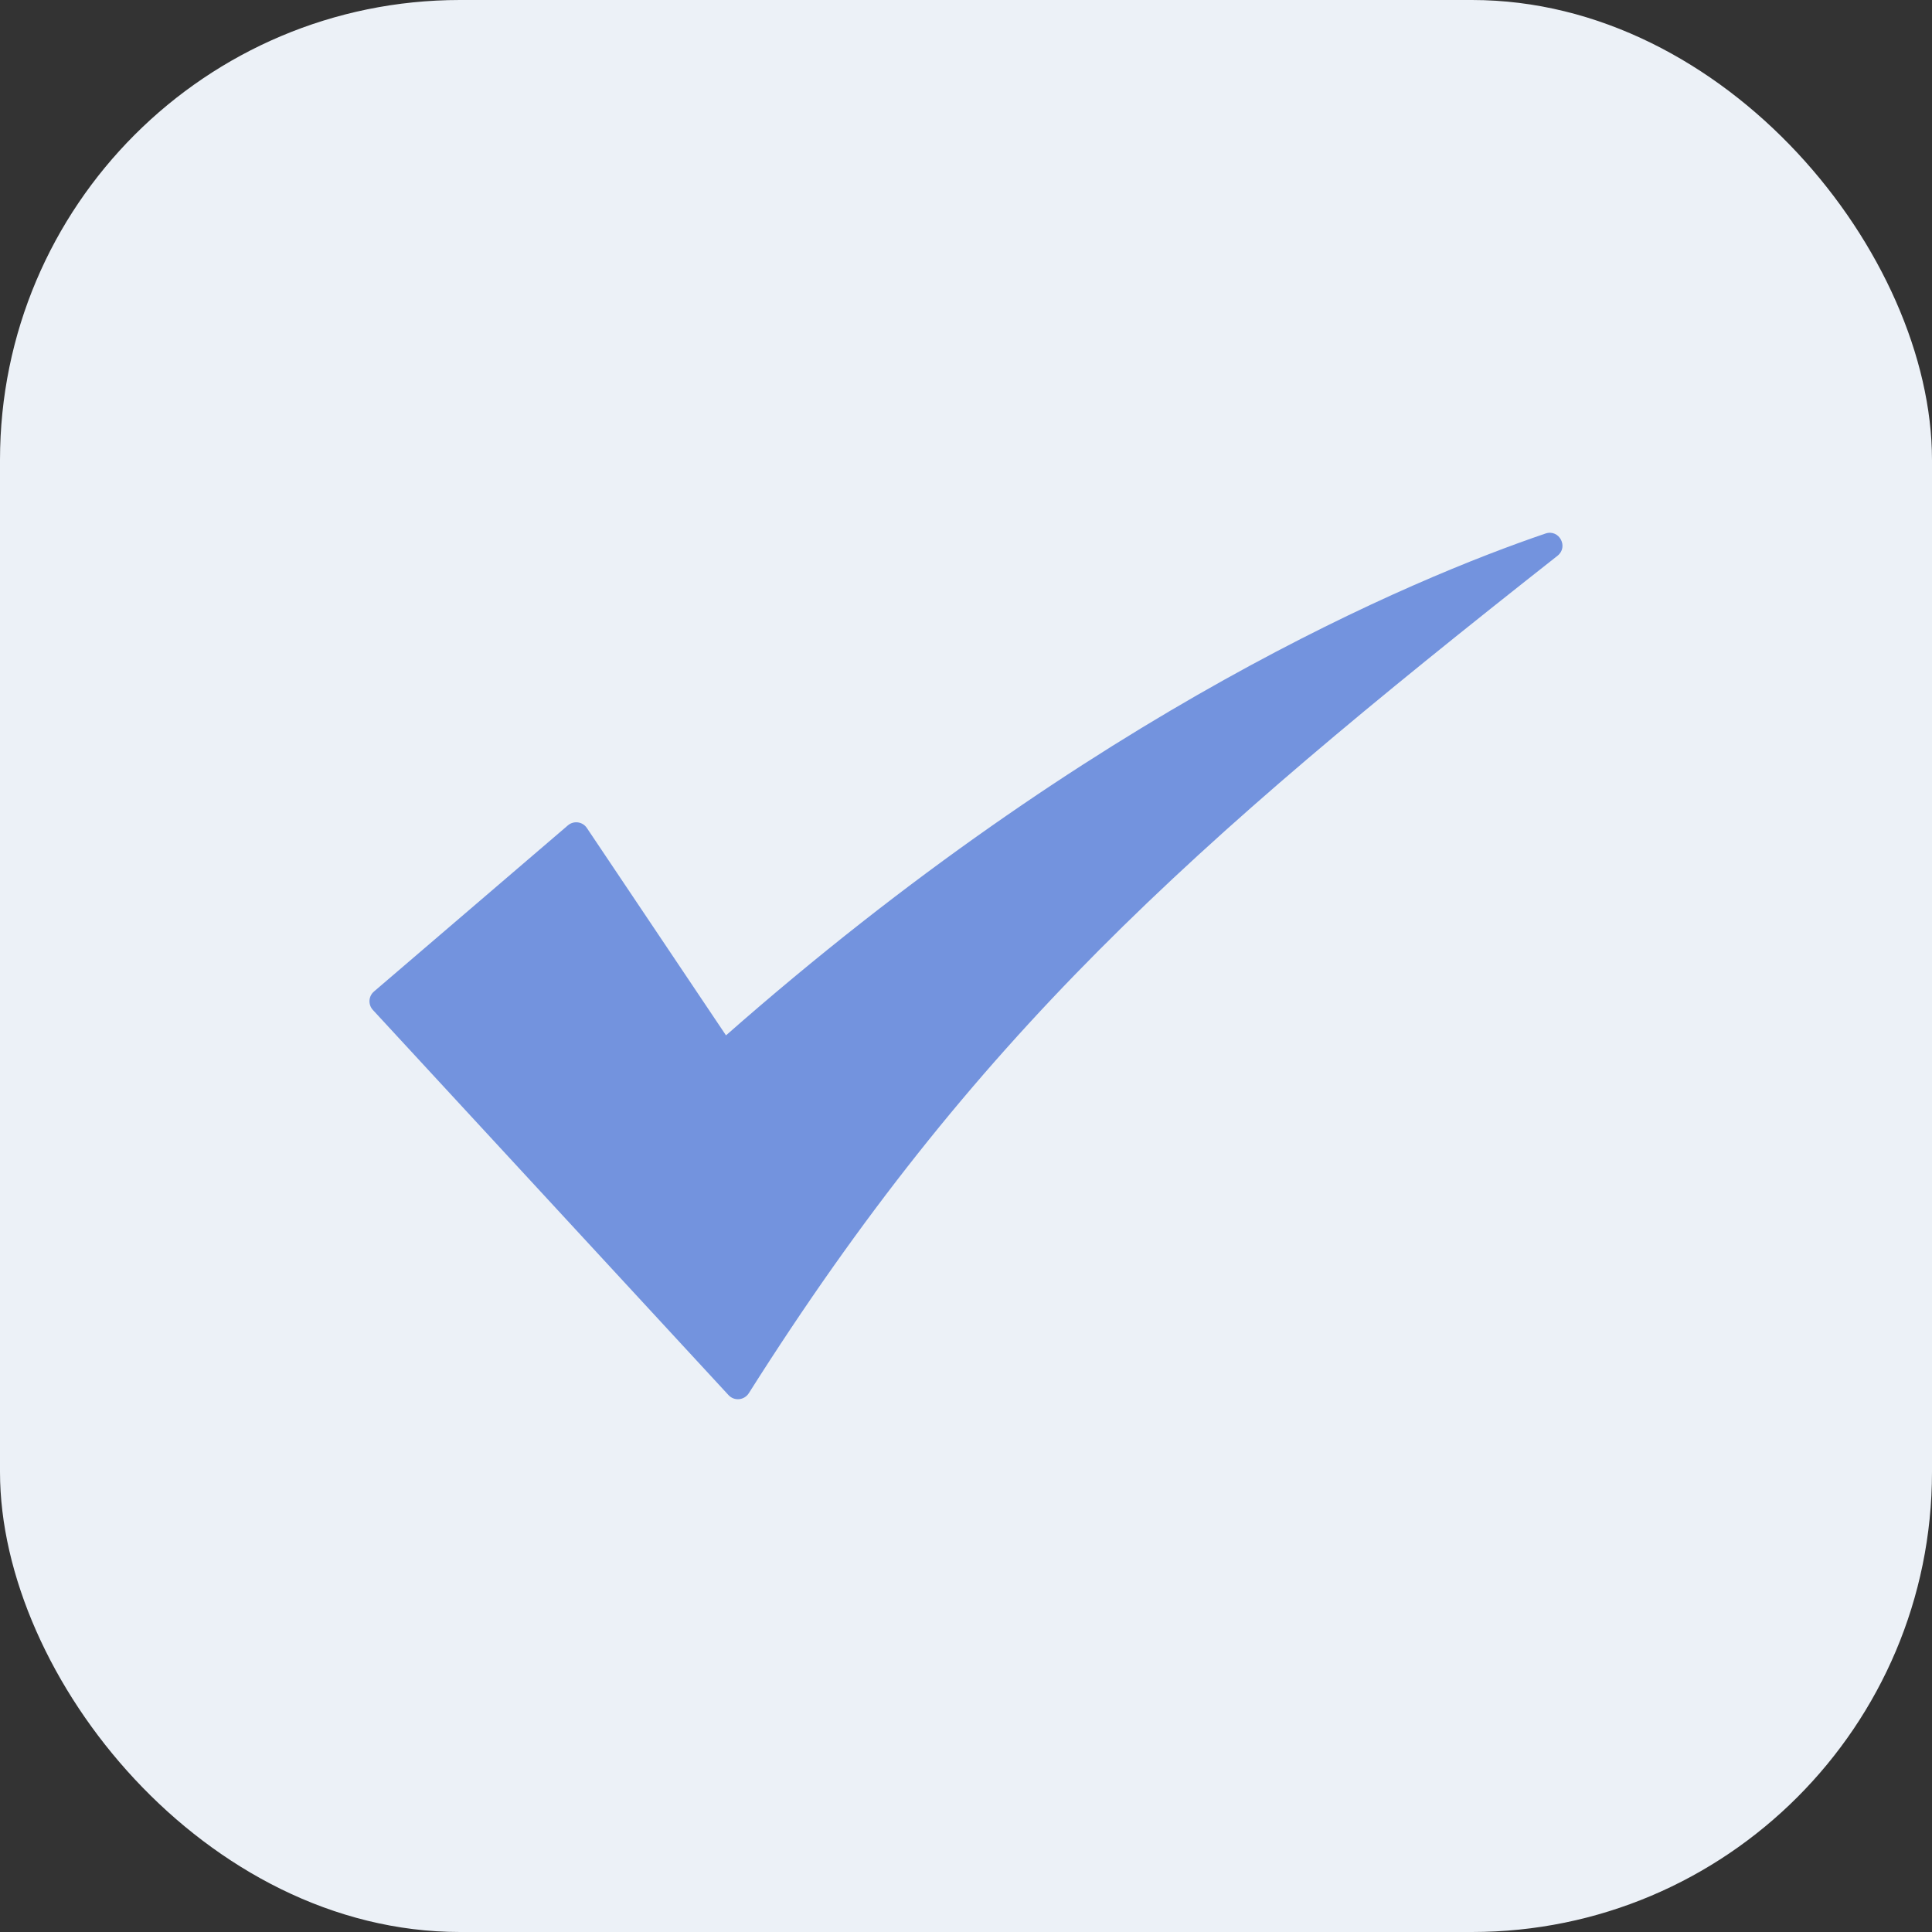
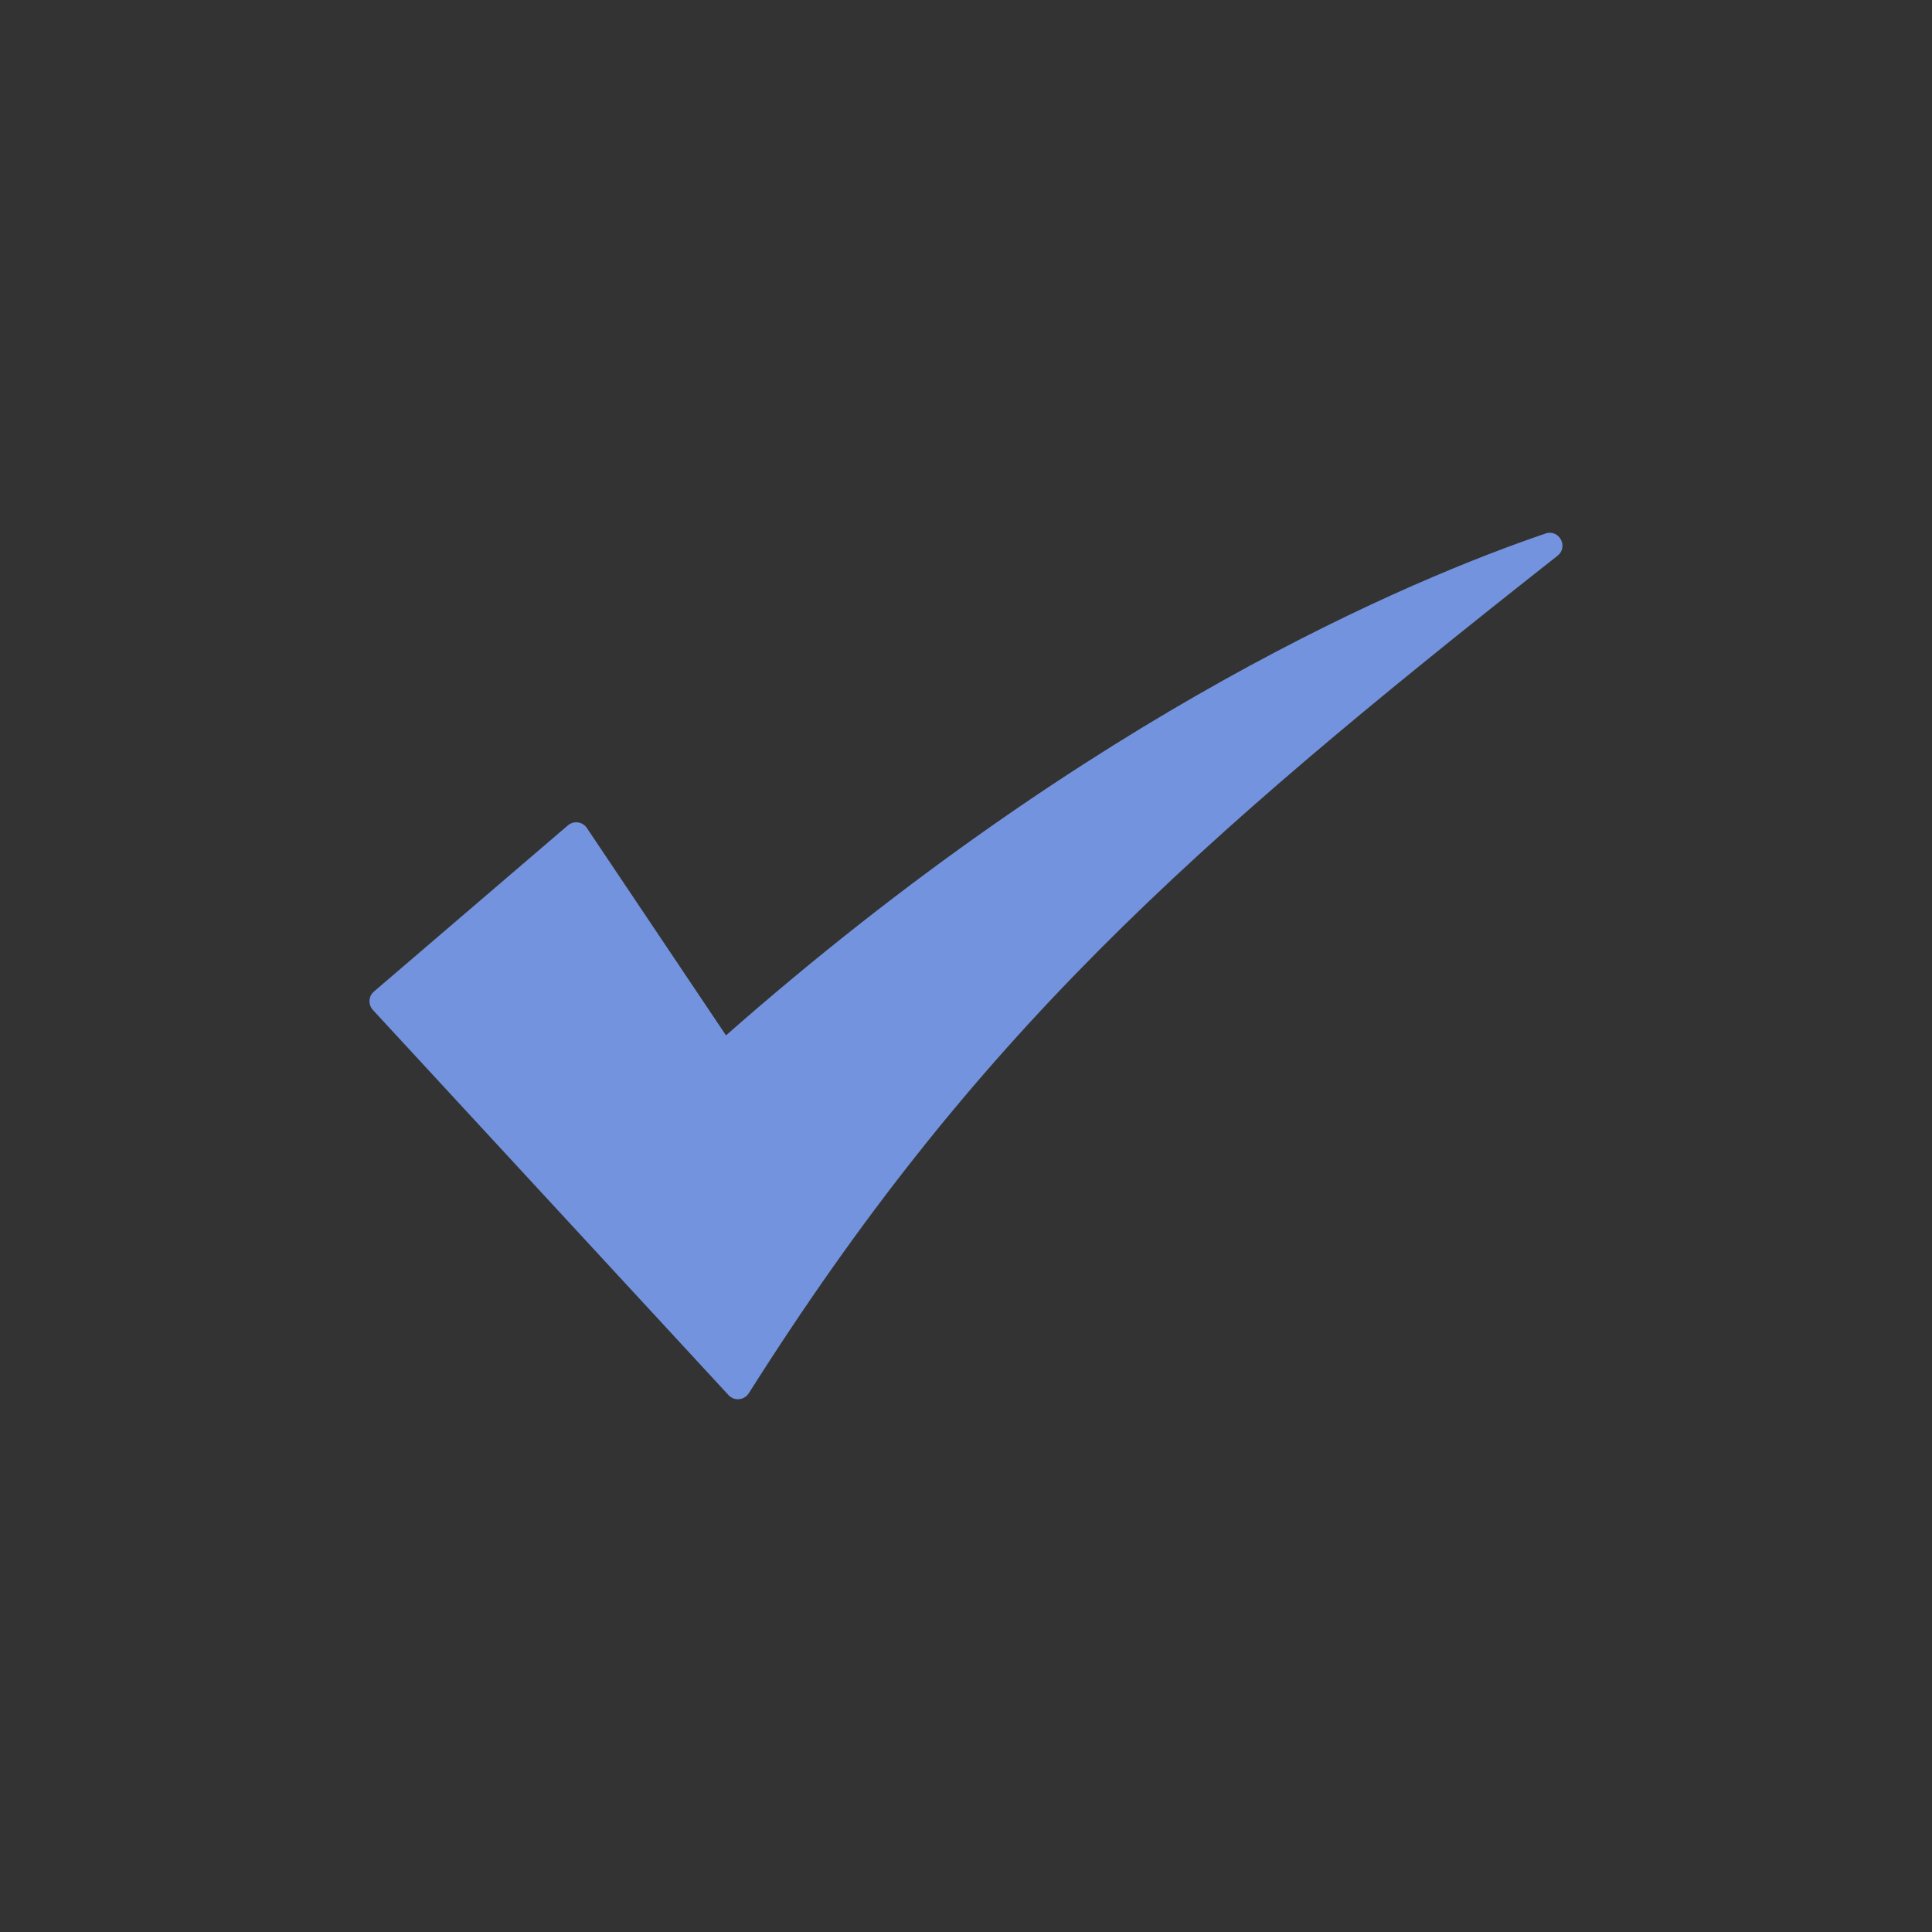
<svg xmlns="http://www.w3.org/2000/svg" width="40" height="40" viewBox="0 0 40 40" fill="none">
  <rect x="0" y="0" width="40" height="40" fill="#333333" stroke="none" />
-   <rect width="40" height="40" rx="9.524" fill="#ECF1F7" />
  <path d="M32.246 11.507C24.595 17.532 20.158 21.483 15.504 28.844C15.41 28.992 15.203 29.013 15.084 28.885L7.72 20.91C7.618 20.799 7.628 20.626 7.743 20.528L11.757 17.089C11.878 16.985 12.062 17.01 12.15 17.142L15.031 21.436C22.649 14.731 29.247 11.983 31.998 11.046C32.281 10.95 32.481 11.322 32.246 11.507Z" fill="#7393DE" />
</svg>